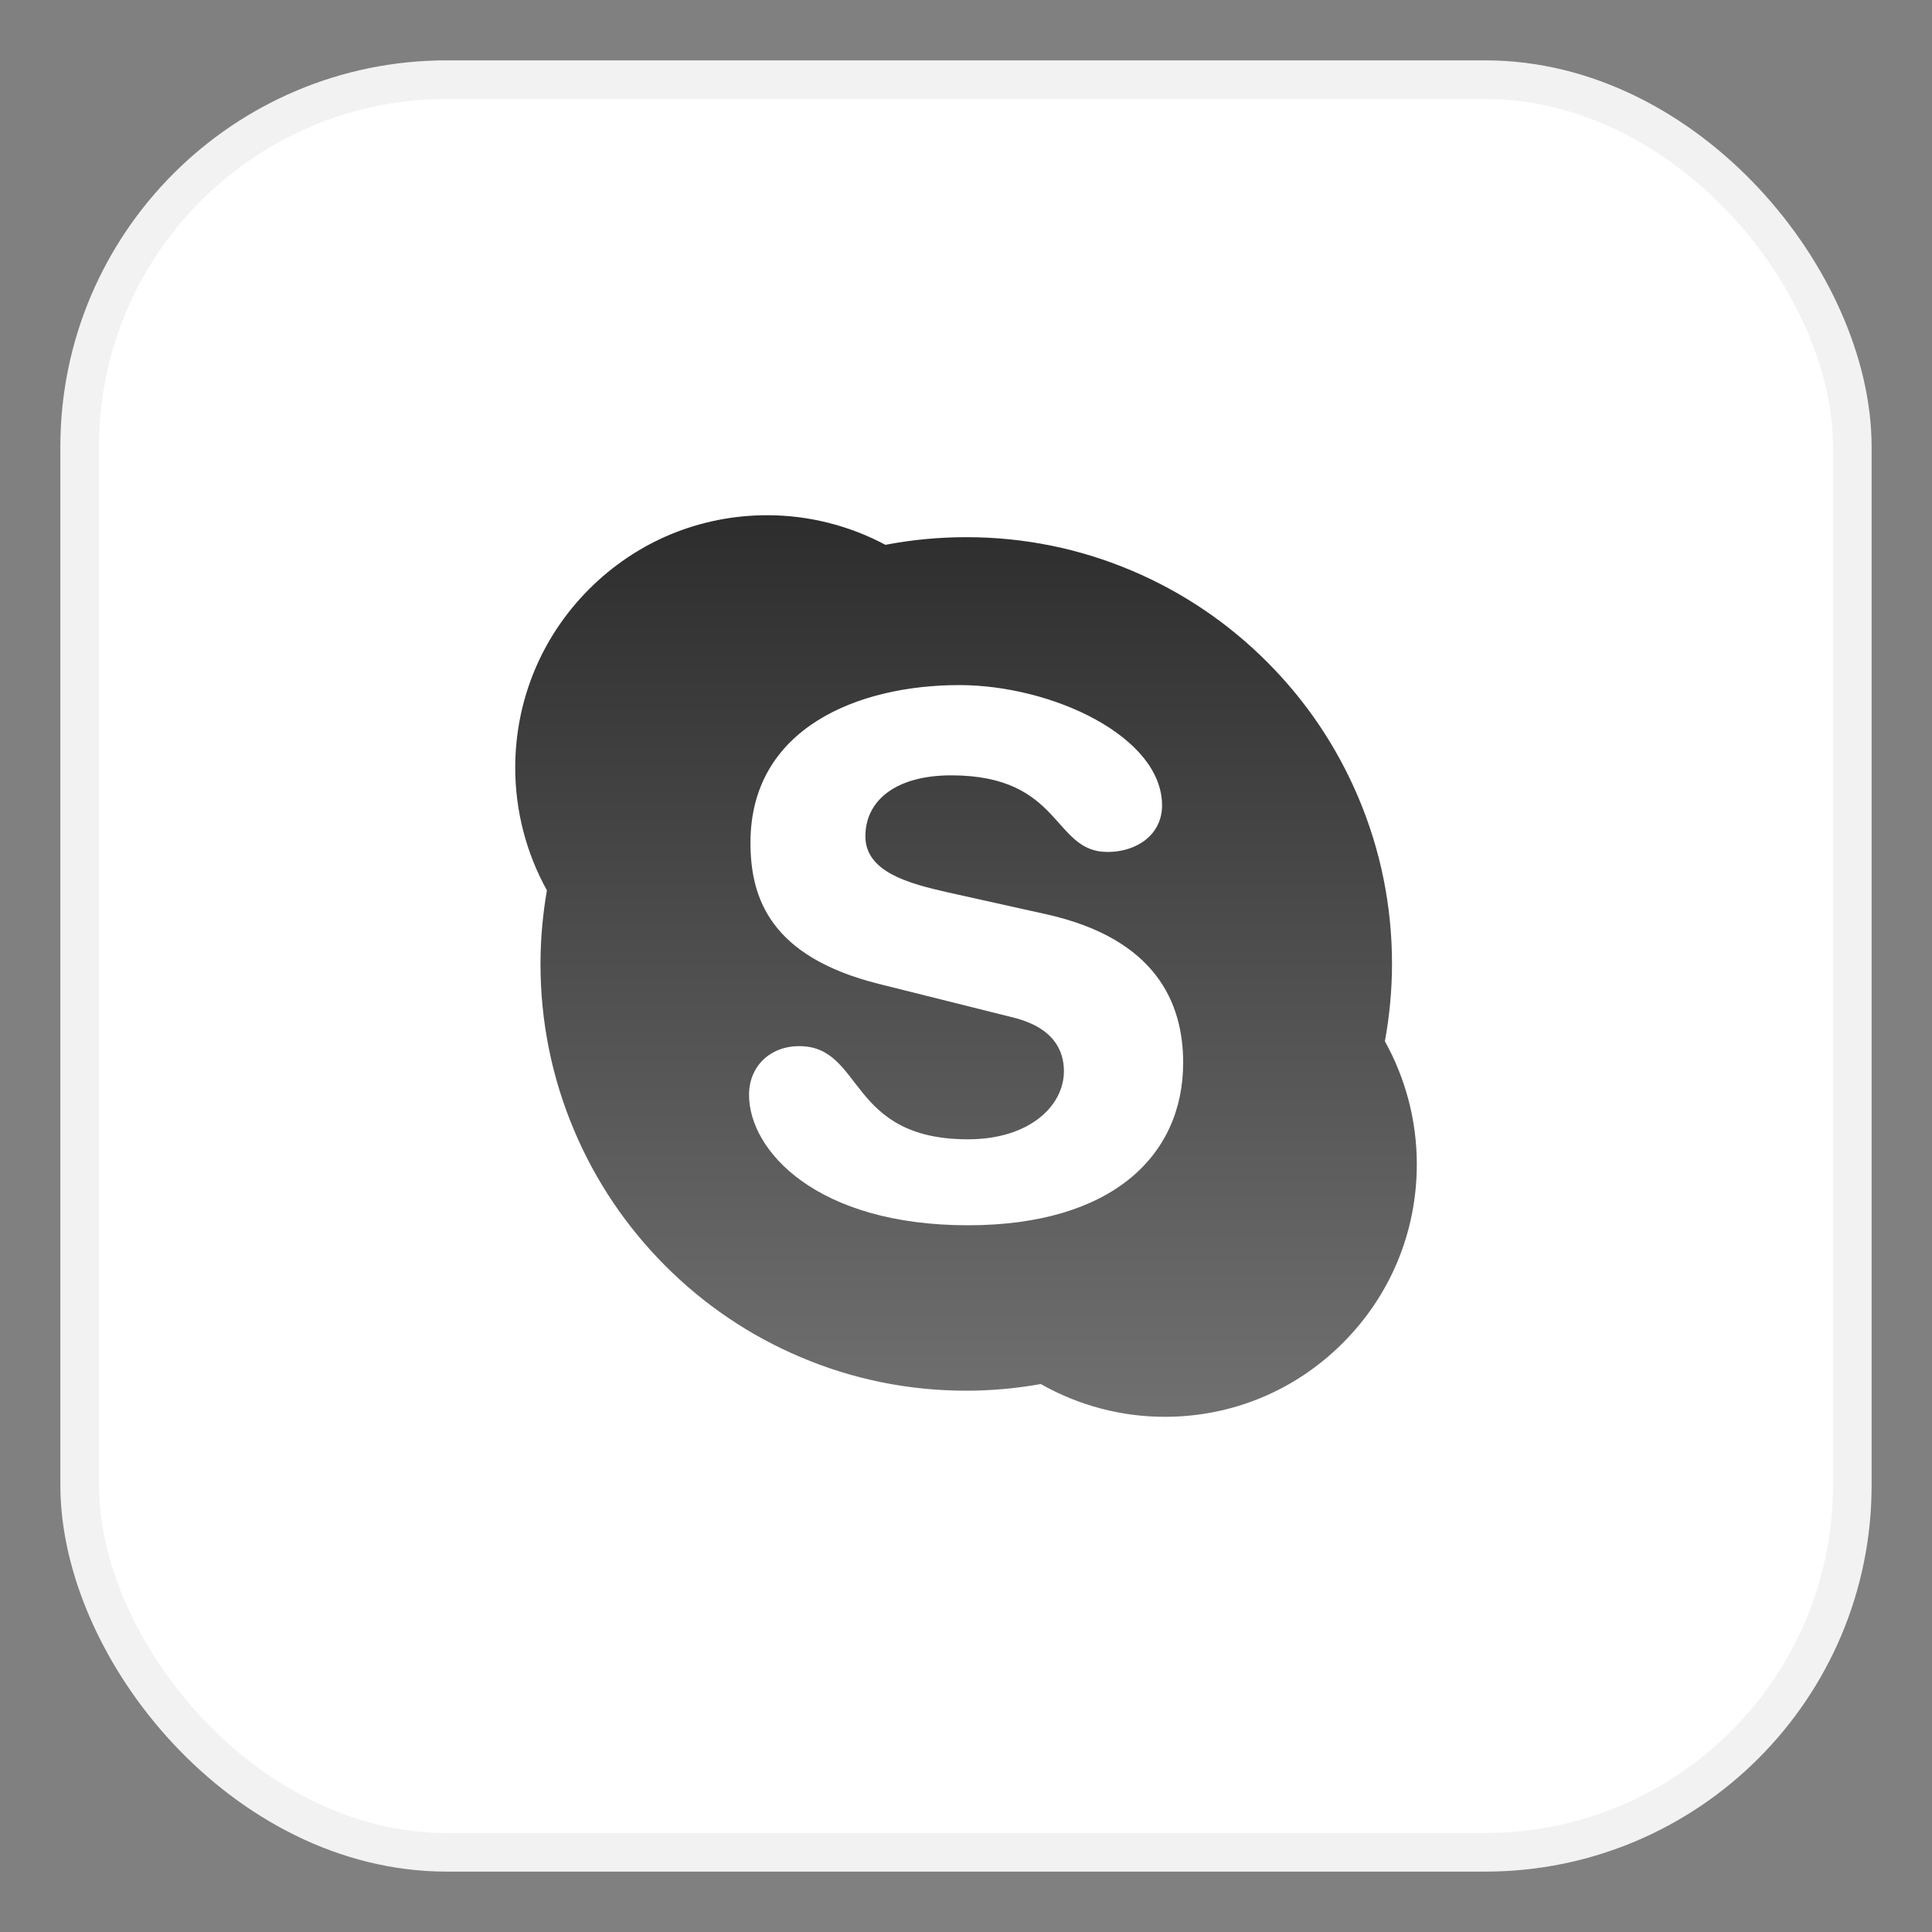
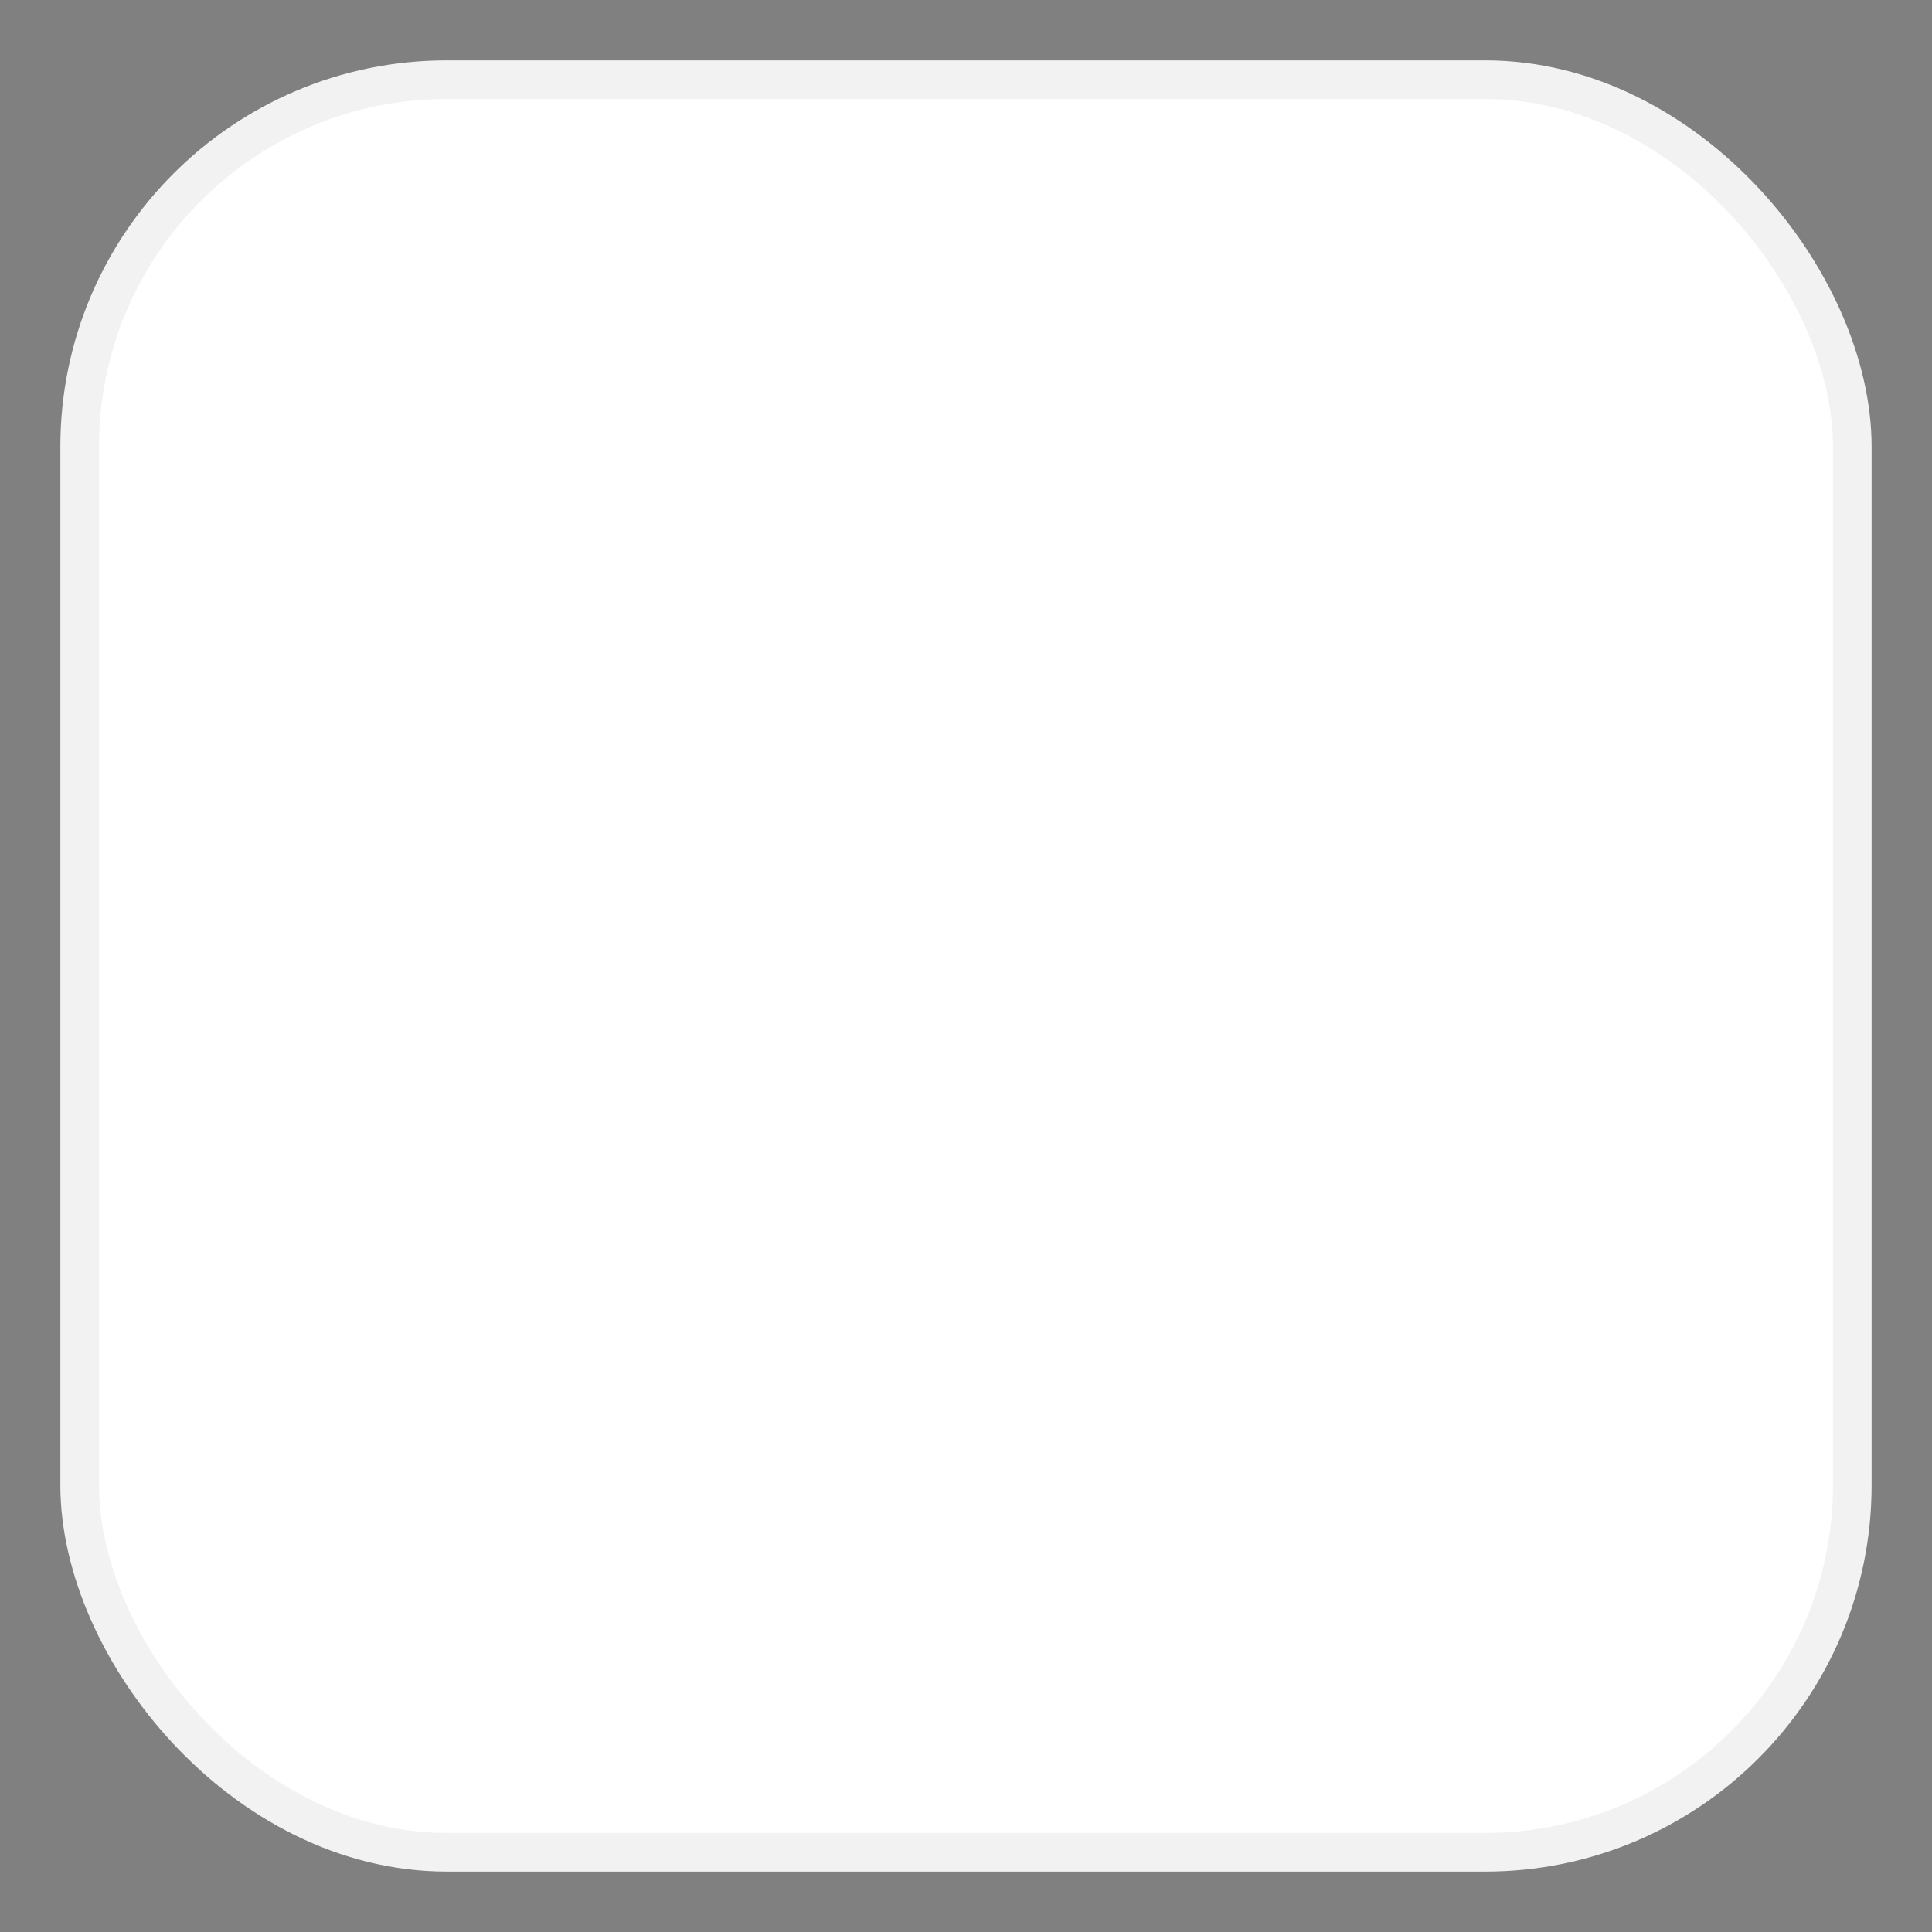
<svg xmlns="http://www.w3.org/2000/svg" width="50" height="50" viewBox="0 0 50 50" fill="none">
  <rect x="0" y="0" width="50" height="50" fill="#808080" stroke="none" />
  <rect x="2.062" y="2.062" width="45.875" height="45.875" rx="9.5" fill="white" stroke="#F2F2F2" />
-   <path d="M35.841 26.948C35.834 26.989 35.828 27.031 35.821 27.072L35.781 26.836C35.803 26.873 35.821 26.911 35.841 26.948C35.961 26.291 36.025 25.618 36.025 24.946C36.025 23.455 35.733 22.009 35.158 20.647C34.603 19.332 33.809 18.15 32.797 17.136C31.785 16.122 30.606 15.326 29.295 14.77C27.937 14.194 26.494 13.902 25.007 13.902C24.306 13.902 23.604 13.968 22.92 14.099C22.919 14.1 22.917 14.1 22.915 14.1C22.954 14.12 22.992 14.138 23.03 14.159L22.798 14.123C22.837 14.116 22.876 14.108 22.915 14.1C21.978 13.6 20.923 13.334 19.856 13.334C18.114 13.334 16.476 14.014 15.244 15.249C14.012 16.484 13.334 18.126 13.334 19.872C13.334 20.984 13.619 22.077 14.154 23.042C14.161 23.002 14.166 22.962 14.174 22.922L14.214 23.154C14.193 23.117 14.175 23.079 14.154 23.042C14.046 23.668 13.988 24.307 13.988 24.946C13.988 26.437 14.28 27.883 14.855 29.245C15.409 30.561 16.204 31.741 17.215 32.756C18.227 33.77 19.405 34.567 20.718 35.122C22.076 35.699 23.519 35.991 25.007 35.991C25.654 35.991 26.303 35.932 26.936 35.819C26.899 35.799 26.862 35.78 26.824 35.758L27.059 35.799C27.019 35.807 26.978 35.812 26.936 35.819C27.912 36.373 29.017 36.667 30.145 36.667C31.887 36.667 33.524 35.988 34.756 34.752C35.989 33.518 36.667 31.876 36.667 30.129C36.667 29.014 36.38 27.917 35.841 26.948ZM25.051 31.71C21.136 31.71 19.385 29.781 19.385 28.335C19.385 27.594 19.931 27.074 20.684 27.074C22.359 27.074 21.925 29.485 25.051 29.485C26.651 29.485 27.534 28.614 27.534 27.723C27.534 27.187 27.27 26.593 26.217 26.332L22.735 25.461C19.931 24.756 19.422 23.237 19.422 21.808C19.422 18.843 22.208 17.73 24.824 17.73C27.233 17.73 30.074 19.064 30.074 20.844C30.074 21.606 29.415 22.049 28.663 22.049C27.233 22.049 27.497 20.066 24.617 20.066C23.188 20.066 22.396 20.714 22.396 21.643C22.396 22.569 23.525 22.865 24.505 23.089L27.082 23.662C29.905 24.293 30.62 25.945 30.62 27.501C30.62 29.91 28.775 31.71 25.051 31.71ZM26.824 35.758C26.862 35.78 26.899 35.799 26.936 35.819C26.978 35.812 27.019 35.807 27.059 35.799L26.824 35.758ZM35.821 27.072C35.828 27.031 35.834 26.989 35.841 26.948C35.821 26.911 35.803 26.873 35.781 26.836L35.821 27.072ZM14.174 22.922C14.166 22.962 14.161 23.002 14.154 23.042C14.175 23.079 14.193 23.117 14.214 23.154L14.174 22.922ZM23.03 14.159C22.992 14.138 22.954 14.12 22.915 14.1C22.876 14.108 22.837 14.116 22.798 14.123L23.03 14.159Z" fill="url(#paint0_linear_601_1004)" />
  <defs>
    <linearGradient id="paint0_linear_601_1004" x1="25" y1="13.334" x2="25" y2="36.667" gradientUnits="userSpaceOnUse">
      <stop stop-color="#2D2D2D" />
      <stop offset="1" stop-color="#707070" />
    </linearGradient>
  </defs>
</svg>